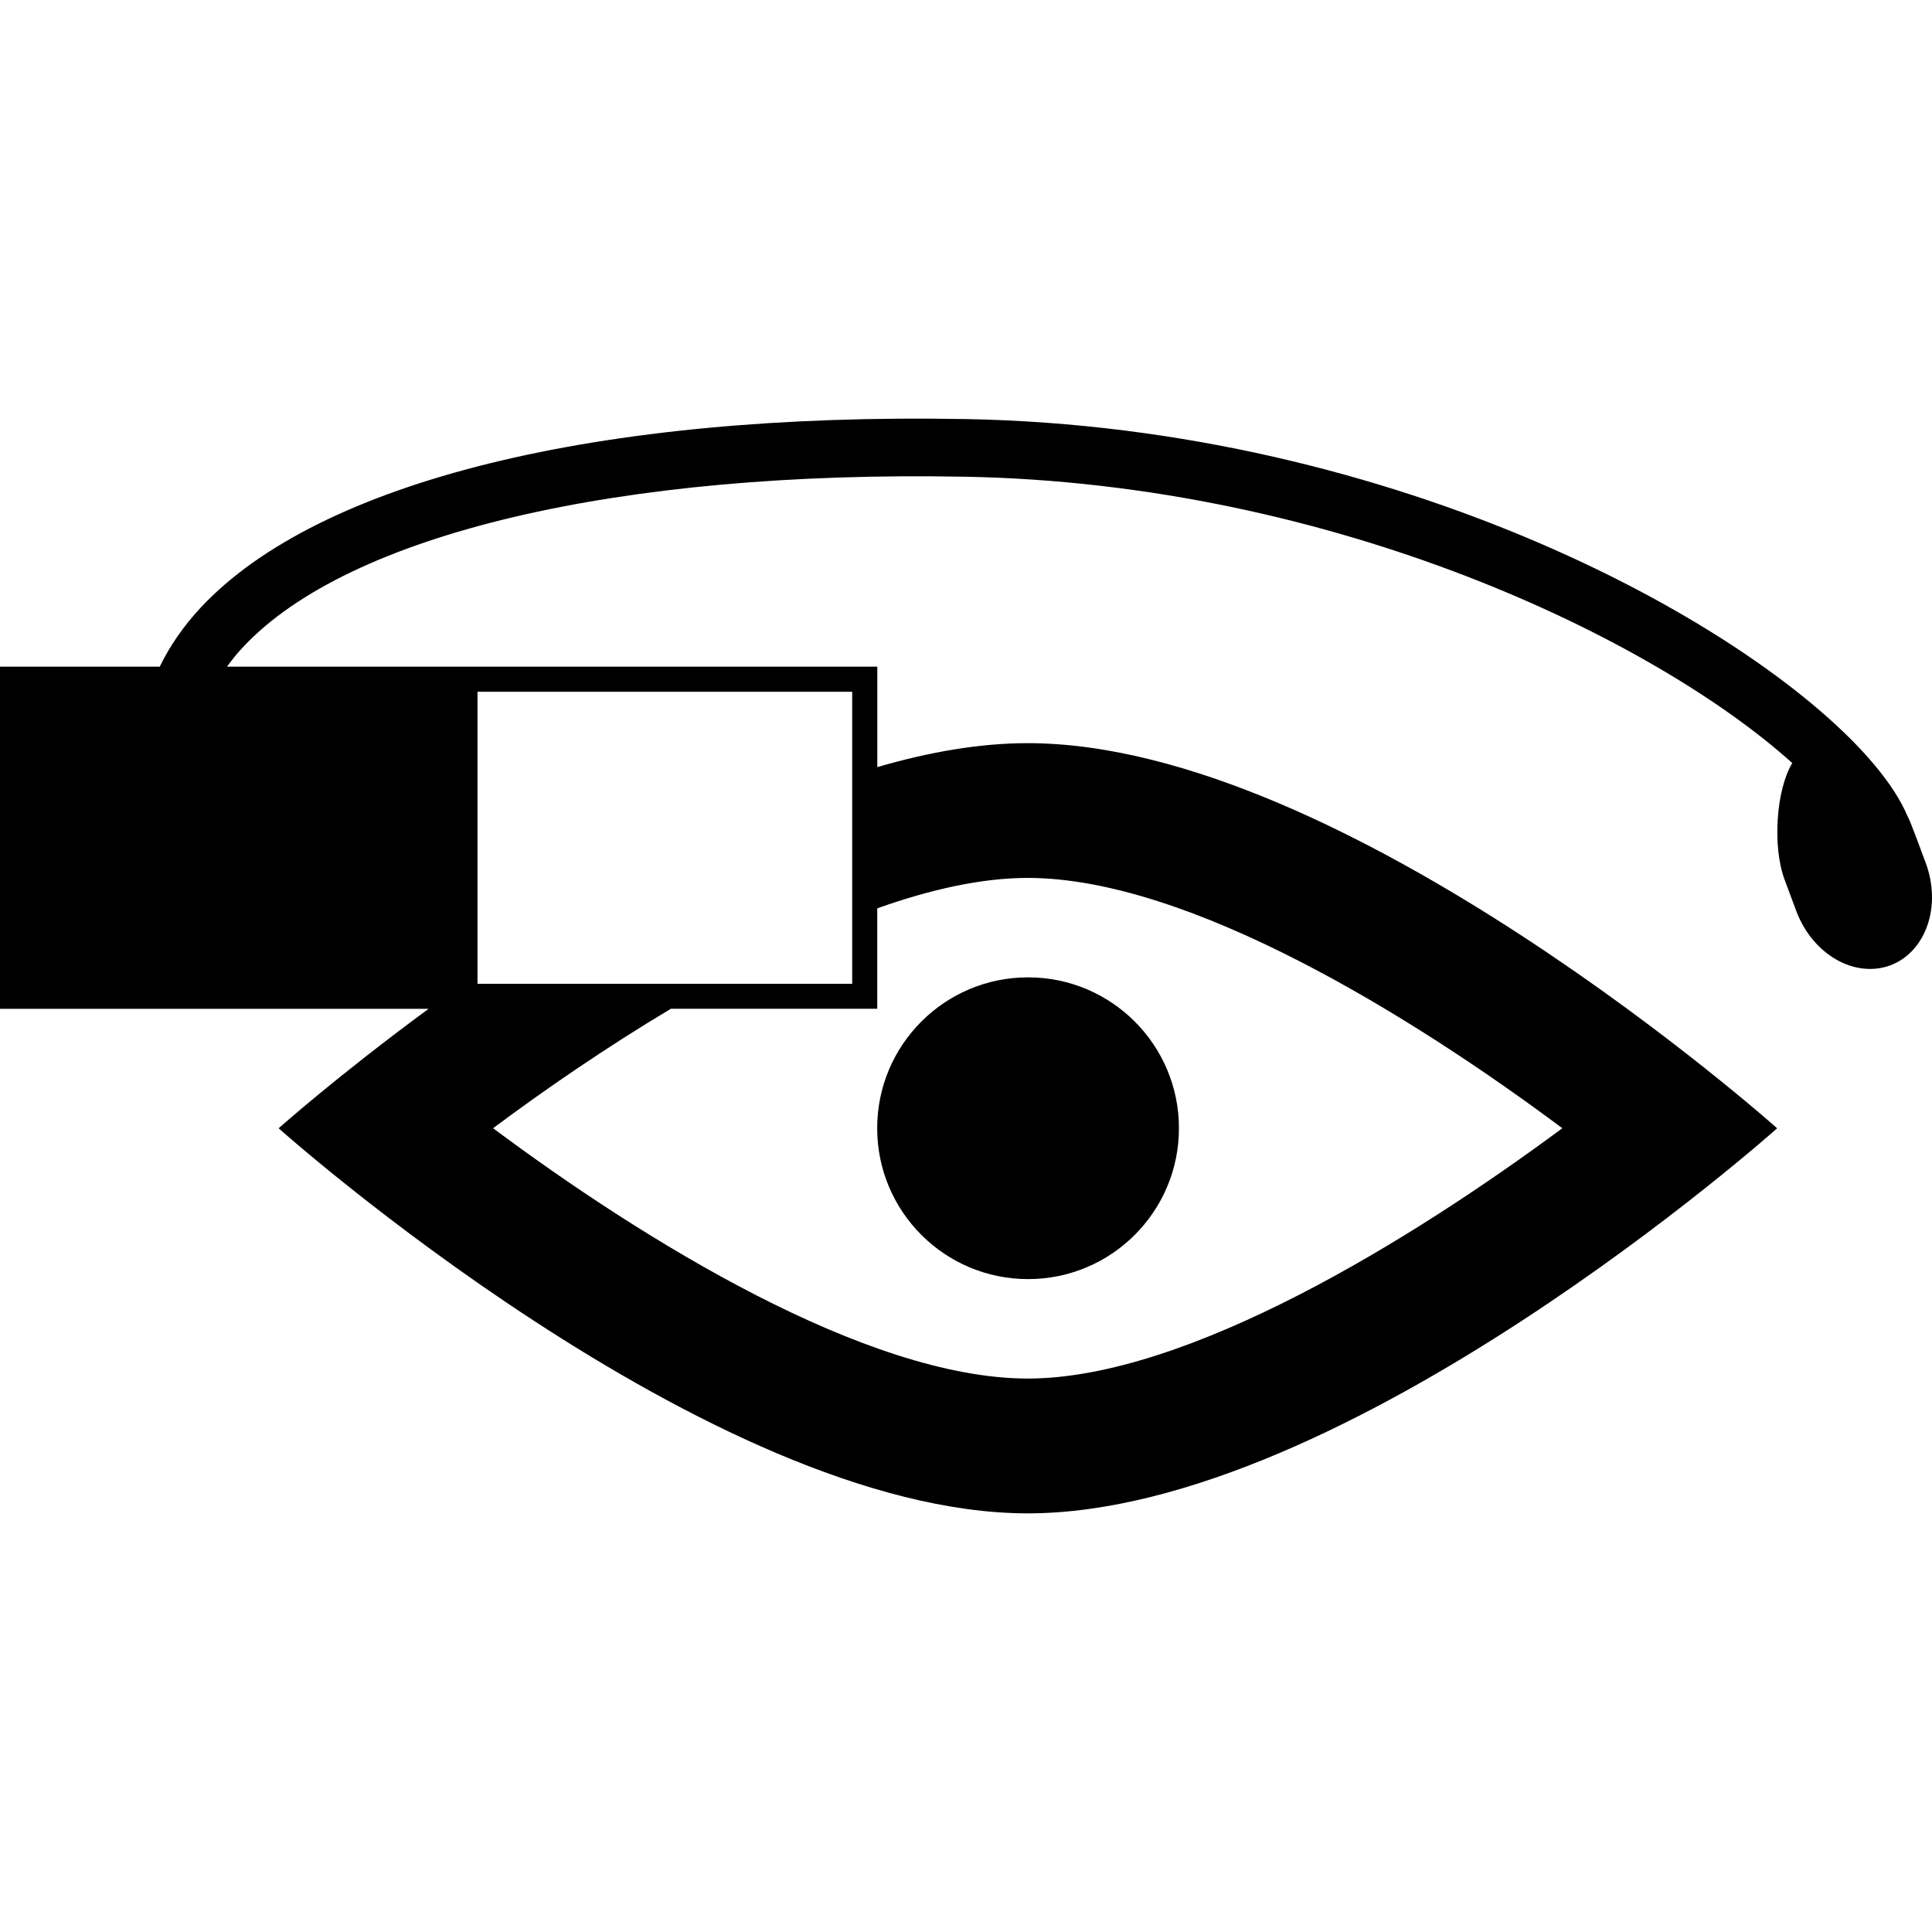
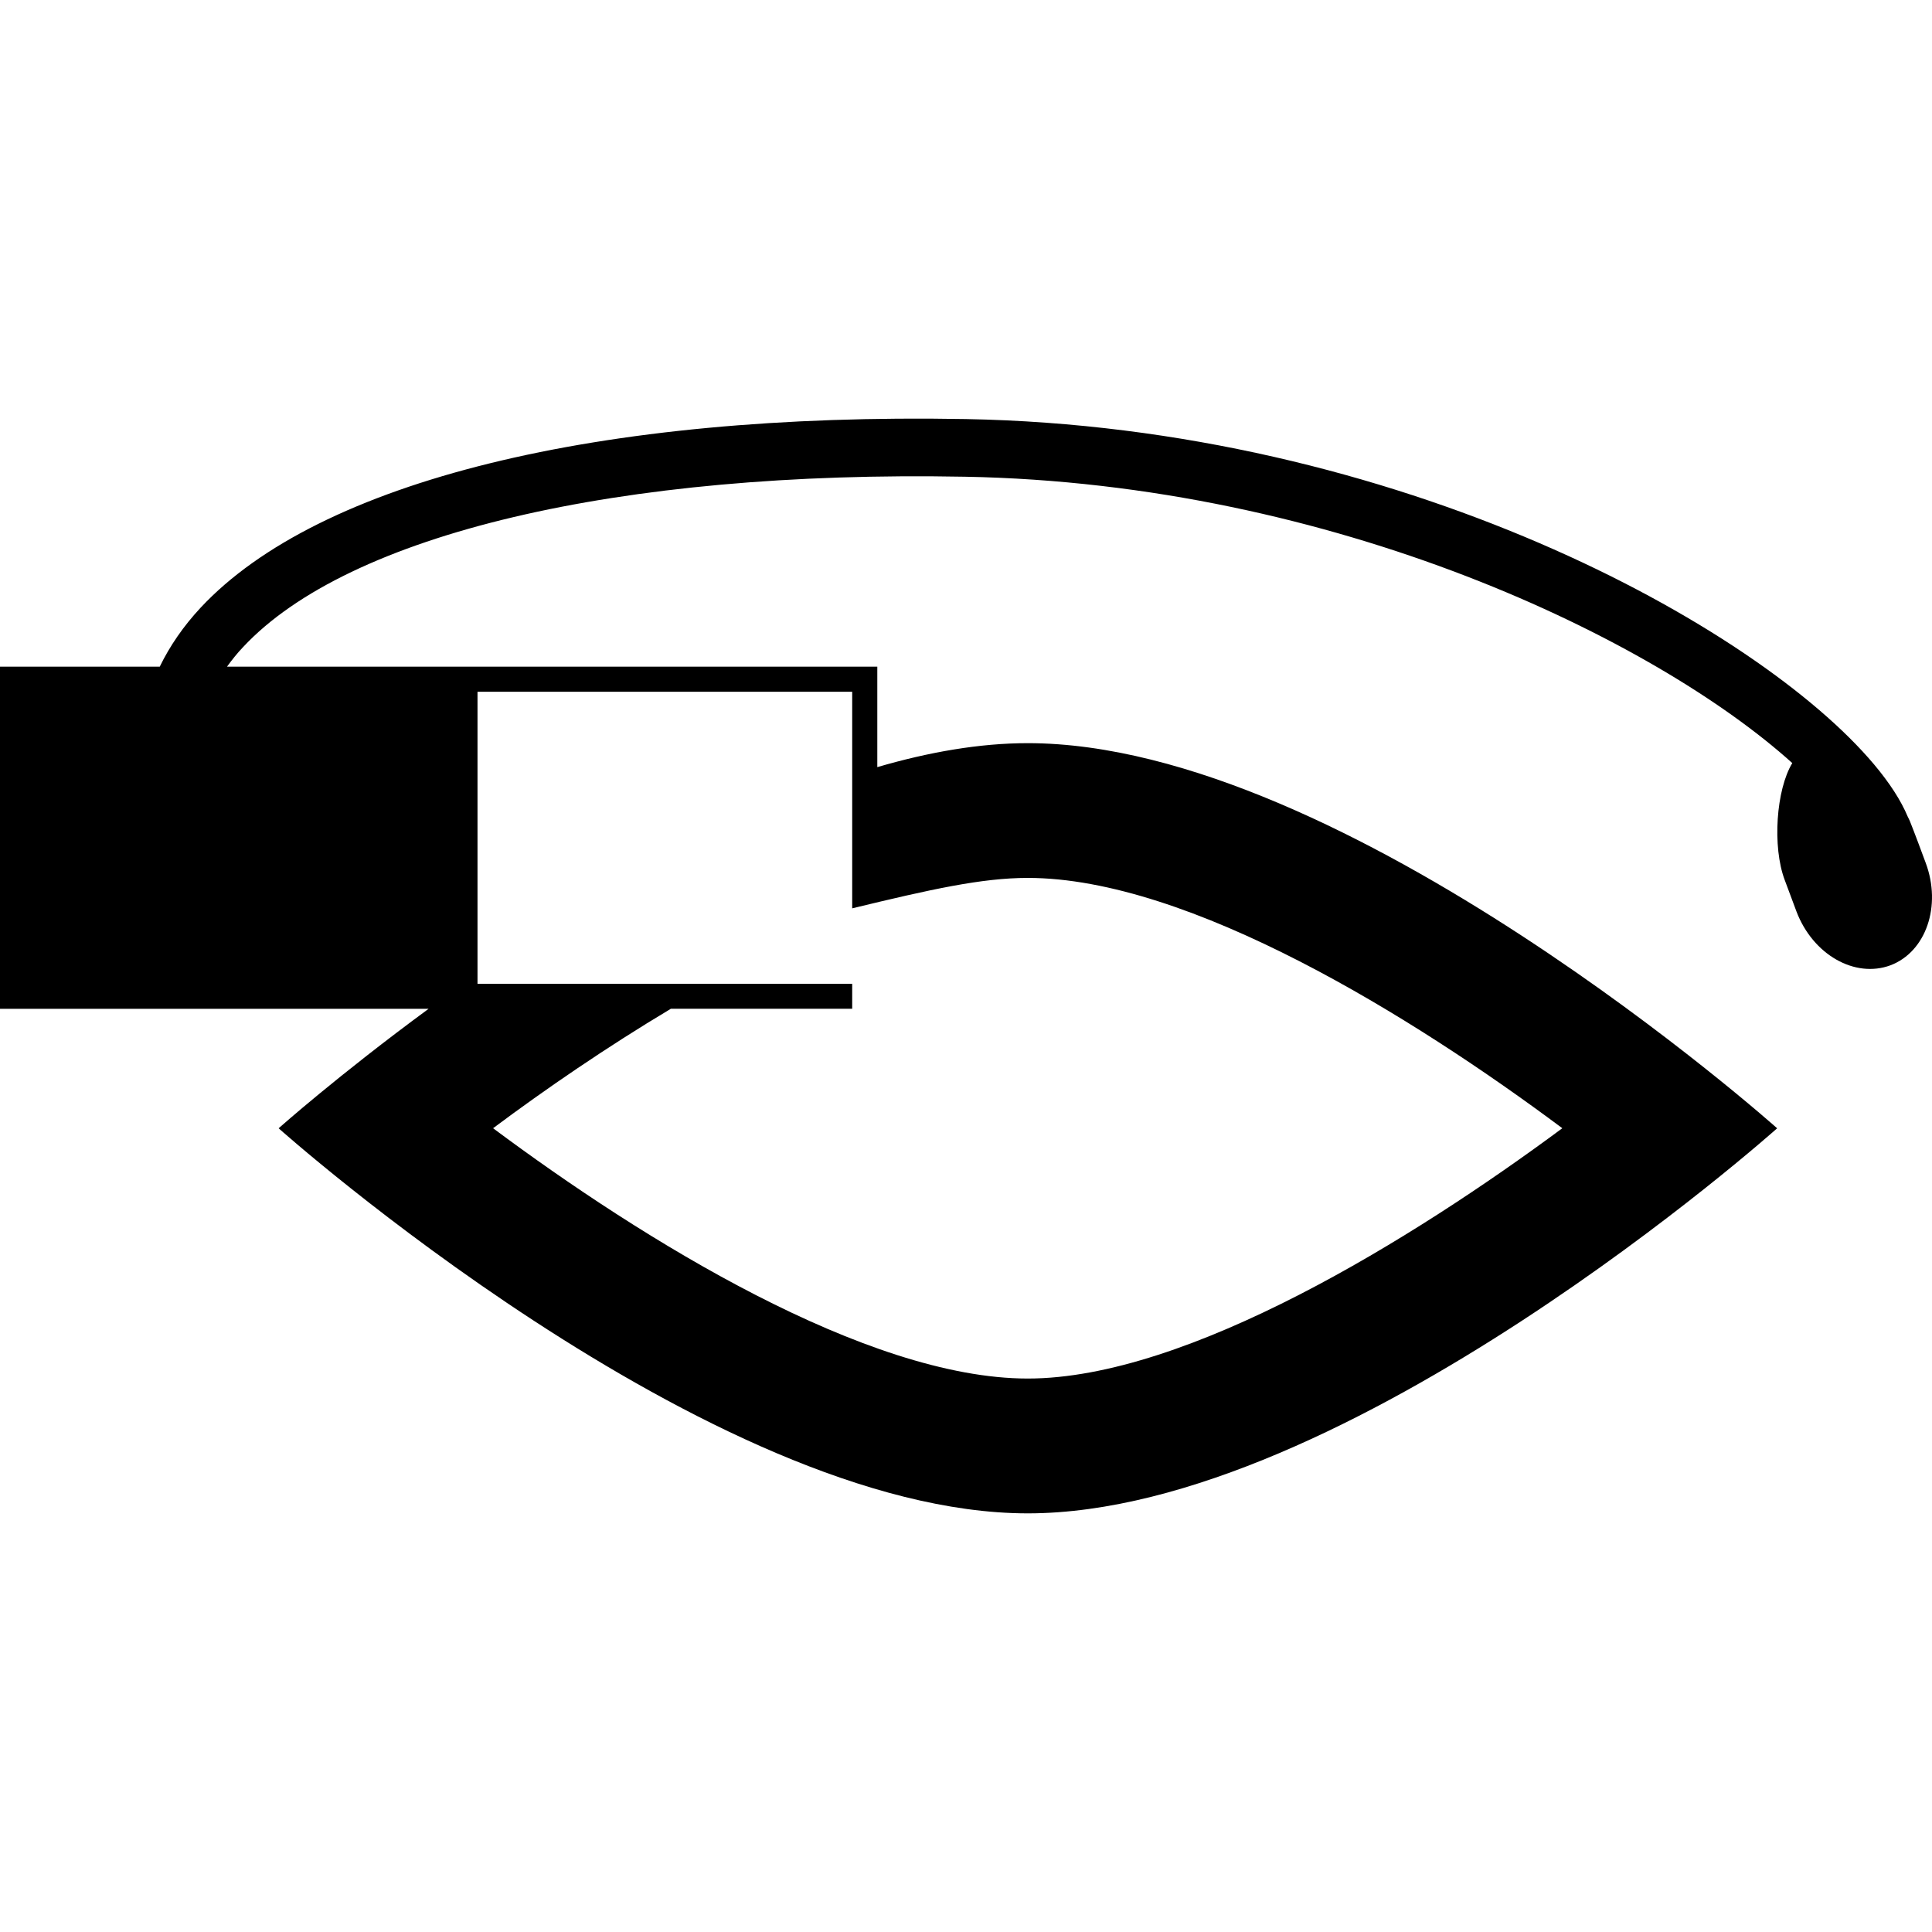
<svg xmlns="http://www.w3.org/2000/svg" version="1.1" id="Capa_1" x="0px" y="0px" width="32px" height="32px" viewBox="0 0 32 32" style="enable-background:new 0 0 32 32;" xml:space="preserve">
  <g>
    <g>
-       <circle cx="17.028" cy="18.687" r="2.499" />
-       <path d="M31.895,14.29c-0.065-0.177-0.192-0.517-0.262-0.691c-0.01-0.025-0.023-0.048-0.035-0.073    c-0.113-0.27-0.301-0.559-0.557-0.864c-1.932-2.297-7.873-5.59-15.044-5.721C9.904,6.83,5.282,7.968,3.324,10.064    c-0.287,0.308-0.512,0.636-0.678,0.978H0.415H0v0.415v4.837v0.415h0.415h6.684c-1.502,1.104-2.484,1.979-2.484,1.979    s7.143,6.378,12.408,6.378c5.271,0,12.412-6.378,12.412-6.378s-7.142-6.379-12.412-6.379c-0.796,0-1.641,0.148-2.492,0.397v-1.249    v-0.415h-0.415H3.76c0.079-0.108,0.165-0.219,0.265-0.323c1.747-1.874,6.222-2.931,11.956-2.823    c6.136,0.111,11.436,2.698,13.705,4.743c-0.267,0.438-0.334,1.385-0.125,1.938c0.065,0.177,0.129,0.342,0.194,0.52    c0.271,0.714,0.966,1.111,1.558,0.891C31.9,15.765,32.163,15.006,31.895,14.29z M17.023,14.541c2.668,0,6.373,2.294,8.854,4.146    c-2.469,1.83-6.207,4.146-8.854,4.146c-2.668,0-6.375-2.297-8.856-4.146c0.865-0.646,1.879-1.342,2.945-1.979h3.003h0.415v-0.413    v-1.25C15.411,14.731,16.262,14.541,17.023,14.541z M14.115,11.458v1.377v2.364v1.096h-2.287H7.909v-4.837H14.115L14.115,11.458z" />
+       <path d="M31.895,14.29c-0.065-0.177-0.192-0.517-0.262-0.691c-0.01-0.025-0.023-0.048-0.035-0.073    c-0.113-0.27-0.301-0.559-0.557-0.864c-1.932-2.297-7.873-5.59-15.044-5.721C9.904,6.83,5.282,7.968,3.324,10.064    c-0.287,0.308-0.512,0.636-0.678,0.978H0.415H0v0.415v4.837v0.415h0.415h6.684c-1.502,1.104-2.484,1.979-2.484,1.979    s7.143,6.378,12.408,6.378c5.271,0,12.412-6.378,12.412-6.378s-7.142-6.379-12.412-6.379c-0.796,0-1.641,0.148-2.492,0.397v-1.249    v-0.415h-0.415H3.76c0.079-0.108,0.165-0.219,0.265-0.323c1.747-1.874,6.222-2.931,11.956-2.823    c6.136,0.111,11.436,2.698,13.705,4.743c-0.267,0.438-0.334,1.385-0.125,1.938c0.065,0.177,0.129,0.342,0.194,0.52    c0.271,0.714,0.966,1.111,1.558,0.891C31.9,15.765,32.163,15.006,31.895,14.29z M17.023,14.541c2.668,0,6.373,2.294,8.854,4.146    c-2.469,1.83-6.207,4.146-8.854,4.146c-2.668,0-6.375-2.297-8.856-4.146c0.865-0.646,1.879-1.342,2.945-1.979h3.003v-0.413    v-1.25C15.411,14.731,16.262,14.541,17.023,14.541z M14.115,11.458v1.377v2.364v1.096h-2.287H7.909v-4.837H14.115L14.115,11.458z" />
    </g>
  </g>
  <g>
</g>
  <g>
</g>
  <g>
</g>
  <g>
</g>
  <g>
</g>
  <g>
</g>
  <g>
</g>
  <g>
</g>
  <g>
</g>
  <g>
</g>
  <g>
</g>
  <g>
</g>
  <g>
</g>
  <g>
</g>
  <g>
</g>
</svg>